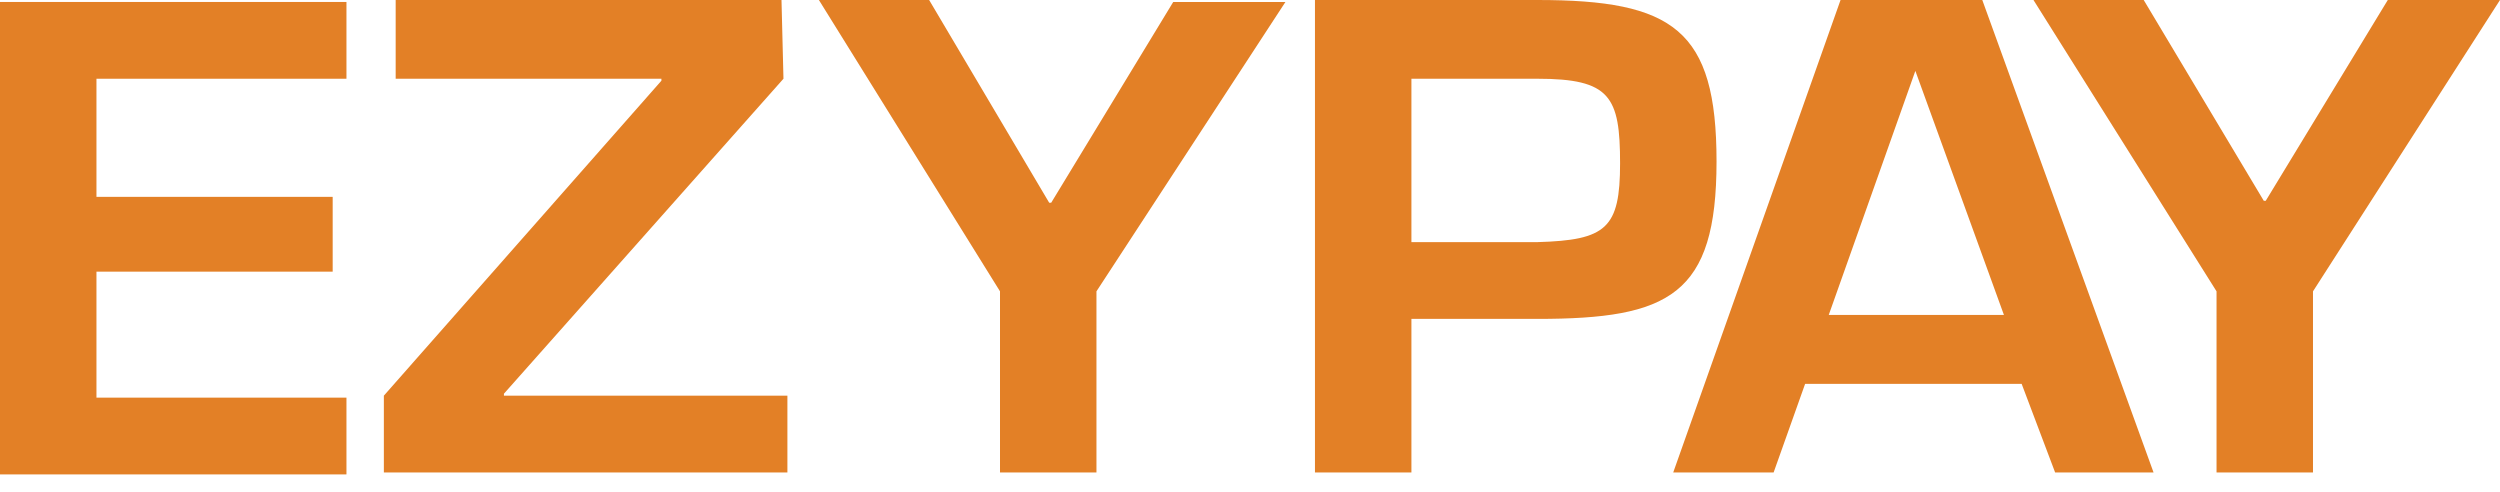
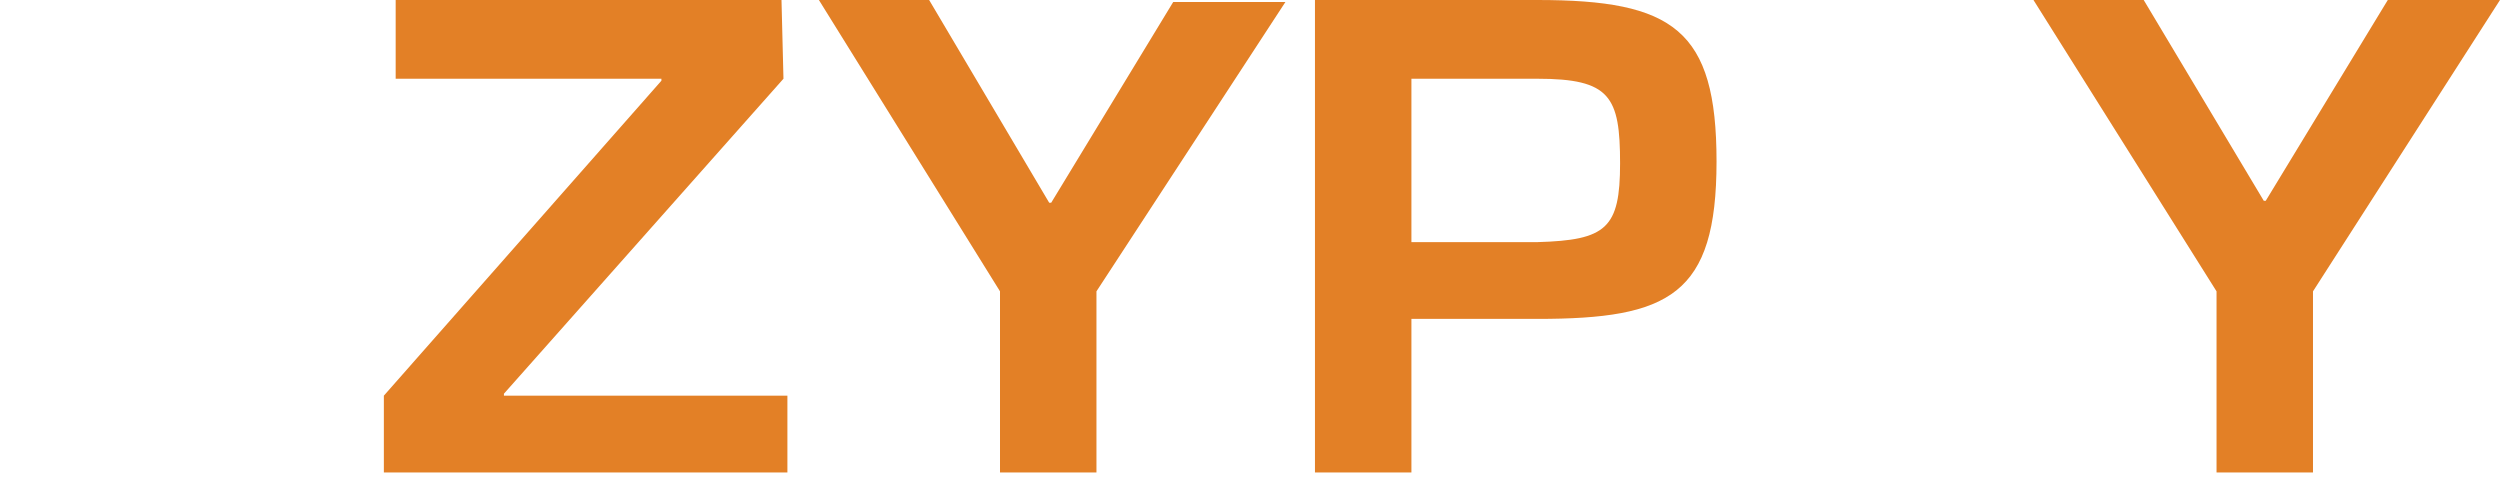
<svg xmlns="http://www.w3.org/2000/svg" width="127" height="25" viewBox="0 0 127 25" fill="none">
-   <path d="M4.9 10H16.9V13.8H4.9V20.2H17.6V24.1H0V0.1H17.6V4H4.9V10Z" fill="#E38026" />
  <path d="M39.8 4L25.6 20V20.1H40V24H19.5V20.1L33.6 4.1V4H20.1V0H39.7L39.8 4Z" fill="#E38026" />
  <path d="M55.7 14.8V24H50.8V14.8L41.6 0H47.2L53.3 10.3H53.4L59.6 0.1H65.3L55.7 14.8Z" fill="#E38026" />
  <path d="M66.8 0H78.1C85 0 87.2 1.5 87.2 8.2C87.2 15 84.8 16.2 78.1 16.2H71.7V24H66.8V0ZM78.1 12.3C81.6 12.2 82.3 11.6 82.3 8.3C82.3 4.9 81.8 4 78.1 4H71.7V12.3H78.1Z" fill="#E38026" />
-   <path d="M91.7 19.5L90.1 24H85L93.5 0H100.7L109.4 24H104.4L102.7 19.5H91.7ZM97.3 3.6L92.9 16H101.8L97.3 3.6Z" fill="#E38026" />
  <path d="M117.5 14.8V24H112.6V14.8L103.3 0H108.9L115 10.2H115.1L121.3 0H127L117.5 14.8Z" fill="#E38026" />
</svg>